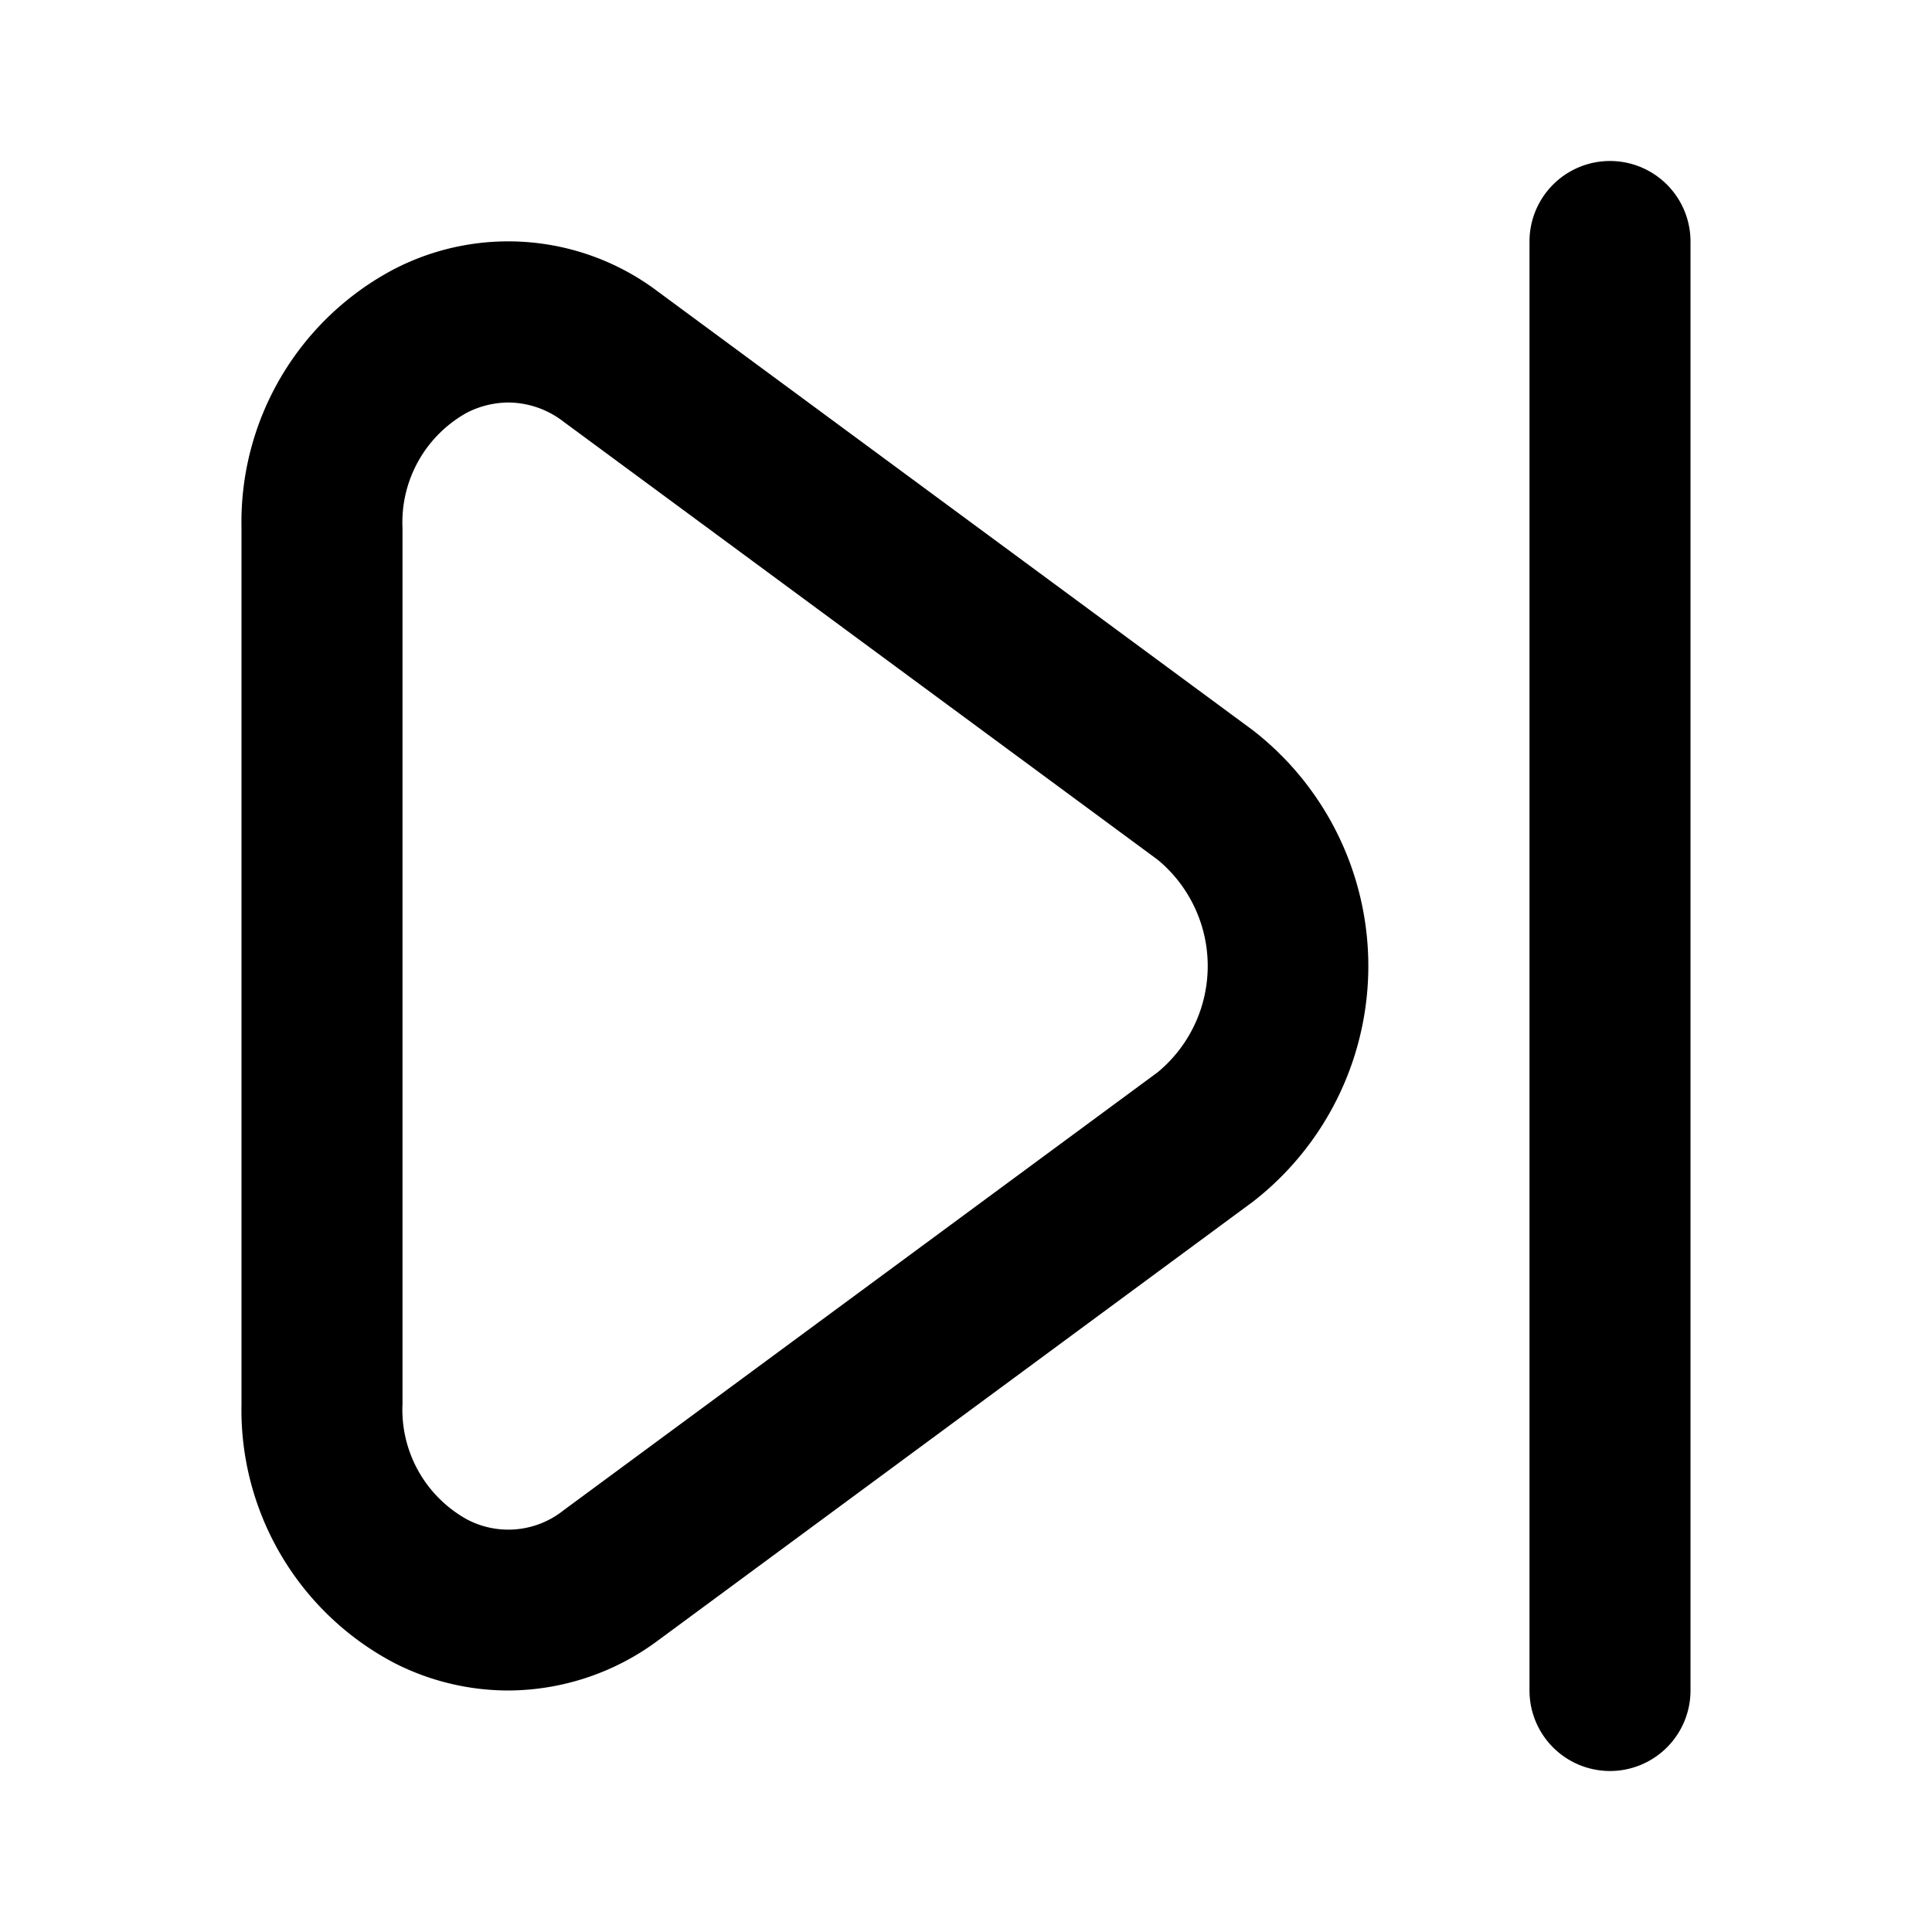
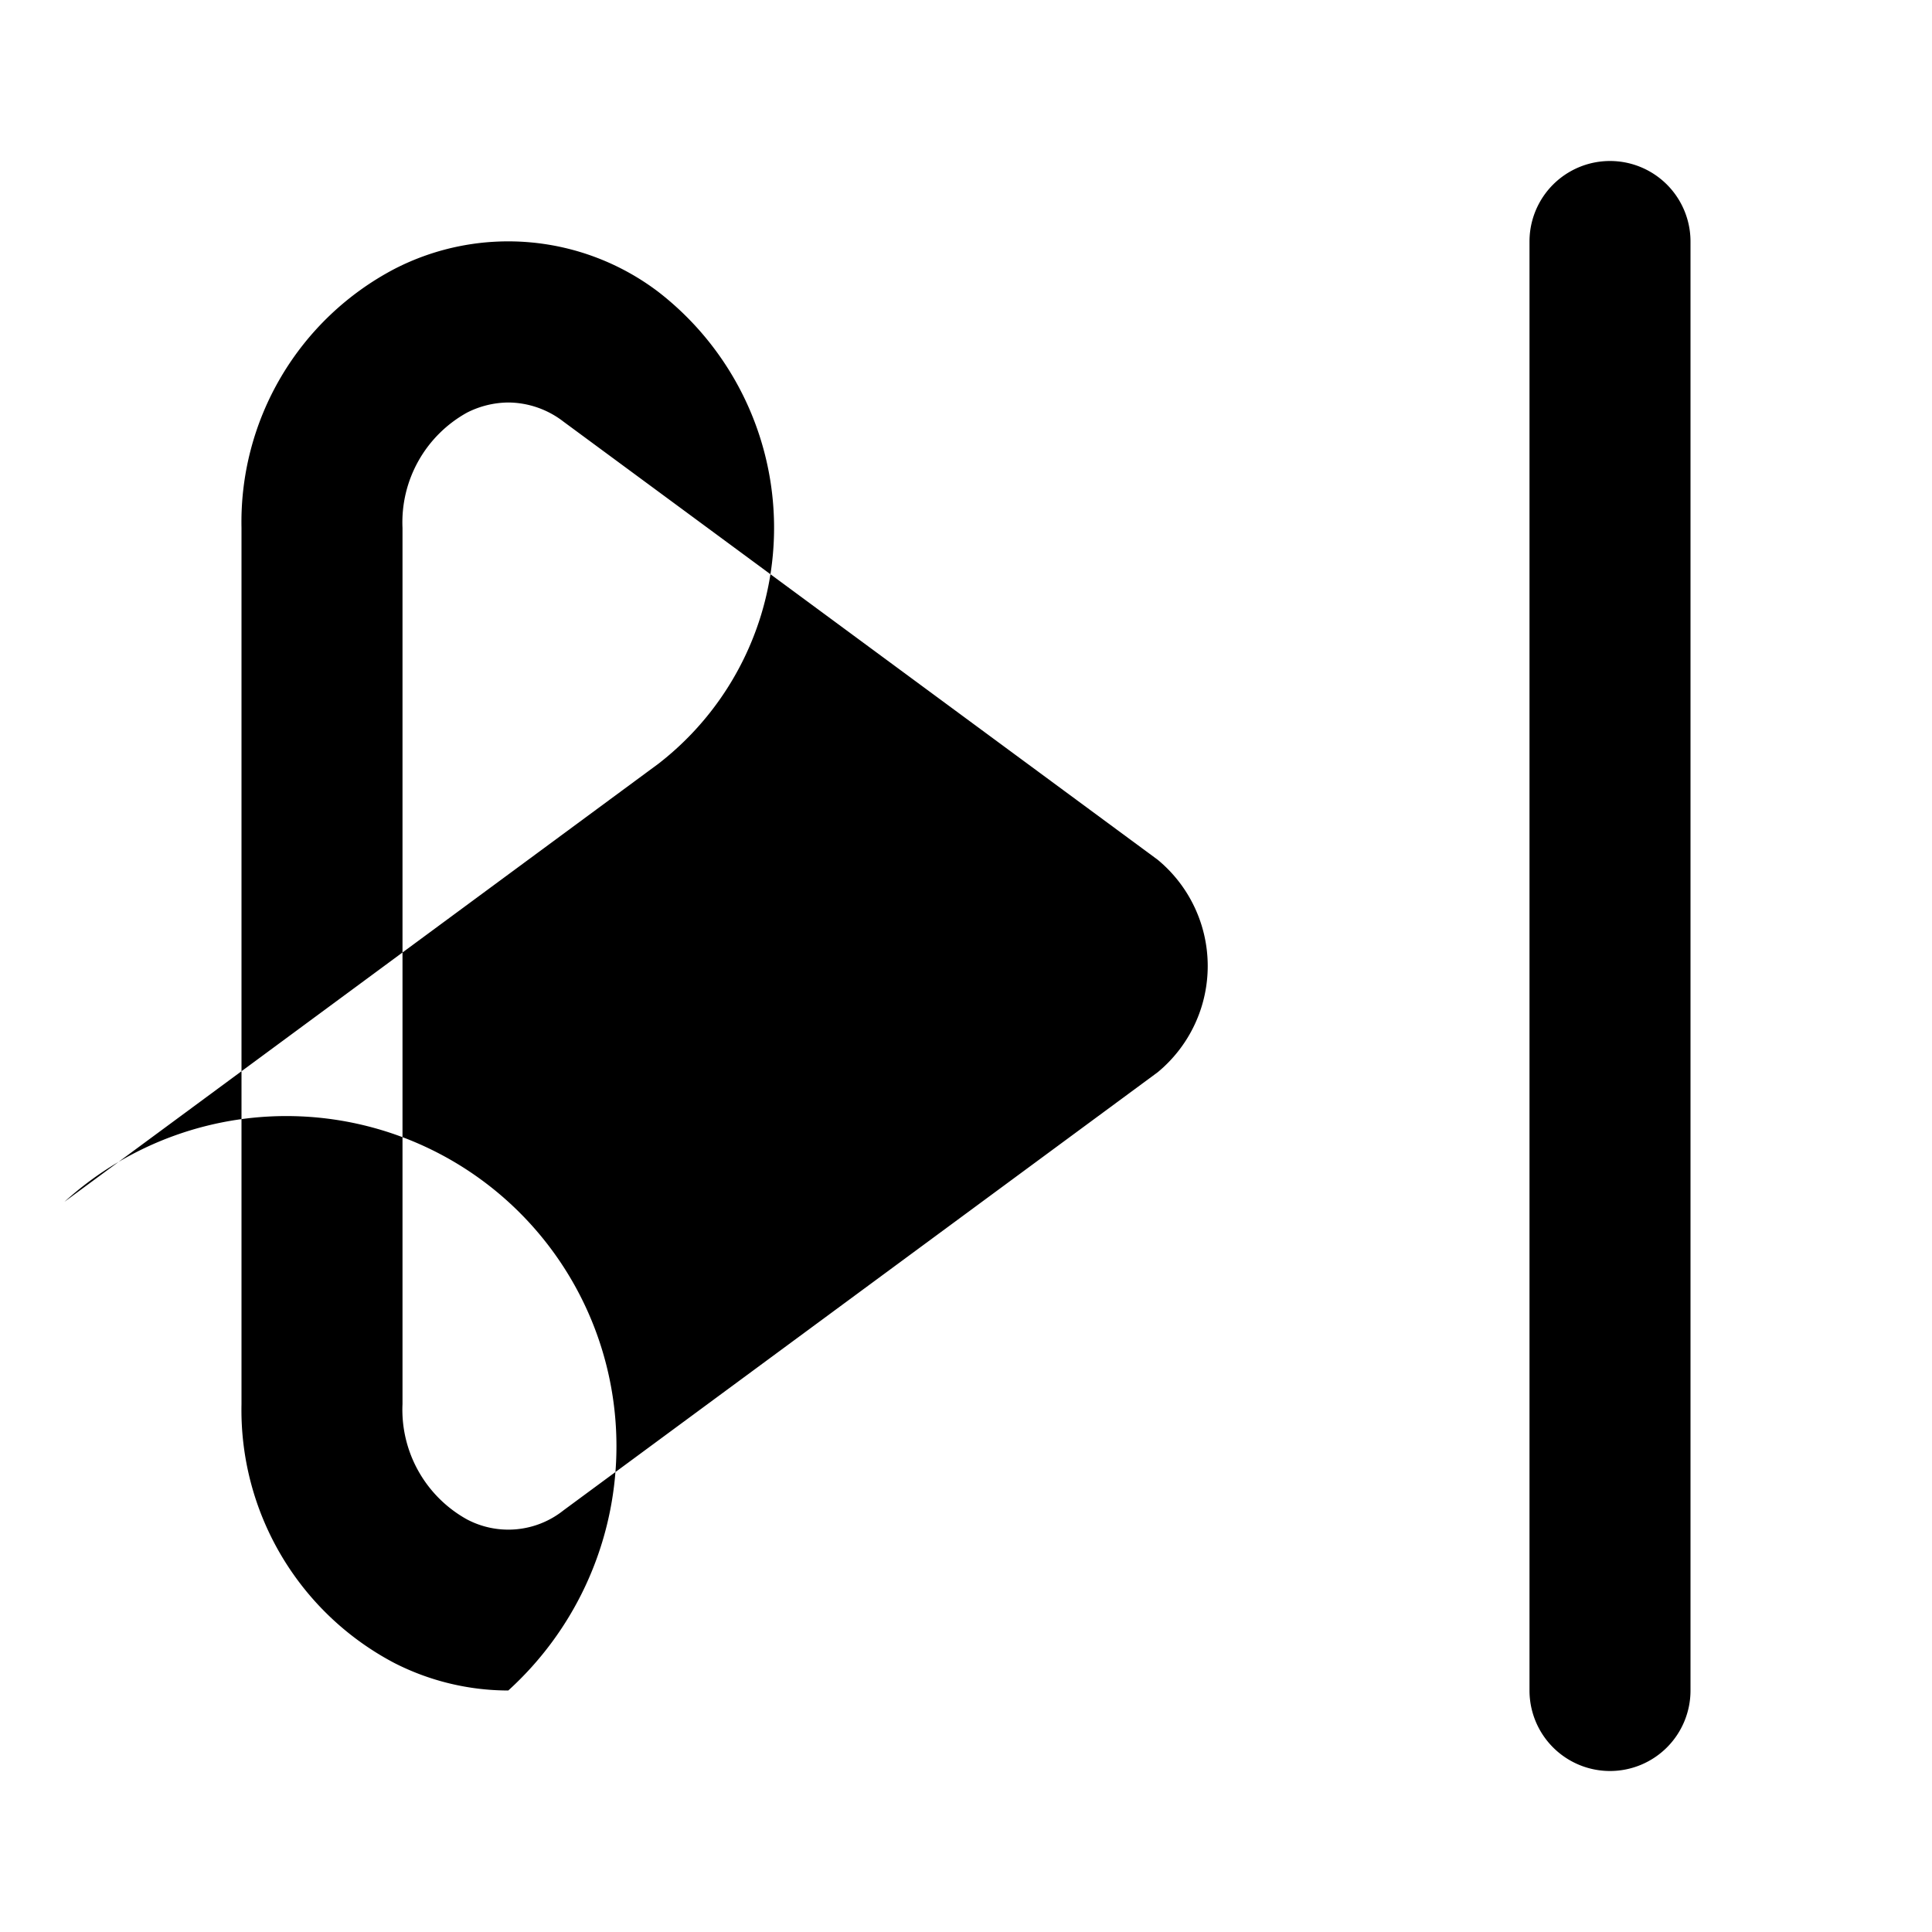
<svg xmlns="http://www.w3.org/2000/svg" data-name="Layer 3" viewBox="0 0 24 24" id="skip">
-   <path d="M6.314 21a3.122 3.122 0 0 1-1.414-.341A3.551 3.551 0 0 1 3 17.442V6.558a3.551 3.551 0 0 1 1.9-3.217 3.085 3.085 0 0 1 3.281.287l7.382 5.443a3.707 3.707 0 0 1 0 5.858l-7.38 5.443A3.134 3.134 0 0 1 6.314 21zm0-16a1.151 1.151 0 0 0-.513.126A1.558 1.558 0 0 0 5 6.558v10.884a1.558 1.558 0 0 0 .8 1.432 1.1 1.1 0 0 0 1.2-.112l7.381-5.442a1.712 1.712 0 0 0 0-2.64L7 5.238A1.132 1.132 0 0 0 6.316 5zM20 22a1 1 0 0 1-1-1V3a1 1 0 0 1 2 0v18a1 1 0 0 1-1 1z" />
+   <path d="M6.314 21a3.122 3.122 0 0 1-1.414-.341A3.551 3.551 0 0 1 3 17.442V6.558a3.551 3.551 0 0 1 1.9-3.217 3.085 3.085 0 0 1 3.281.287a3.707 3.707 0 0 1 0 5.858l-7.38 5.443A3.134 3.134 0 0 1 6.314 21zm0-16a1.151 1.151 0 0 0-.513.126A1.558 1.558 0 0 0 5 6.558v10.884a1.558 1.558 0 0 0 .8 1.432 1.1 1.1 0 0 0 1.2-.112l7.381-5.442a1.712 1.712 0 0 0 0-2.64L7 5.238A1.132 1.132 0 0 0 6.316 5zM20 22a1 1 0 0 1-1-1V3a1 1 0 0 1 2 0v18a1 1 0 0 1-1 1z" />
</svg>